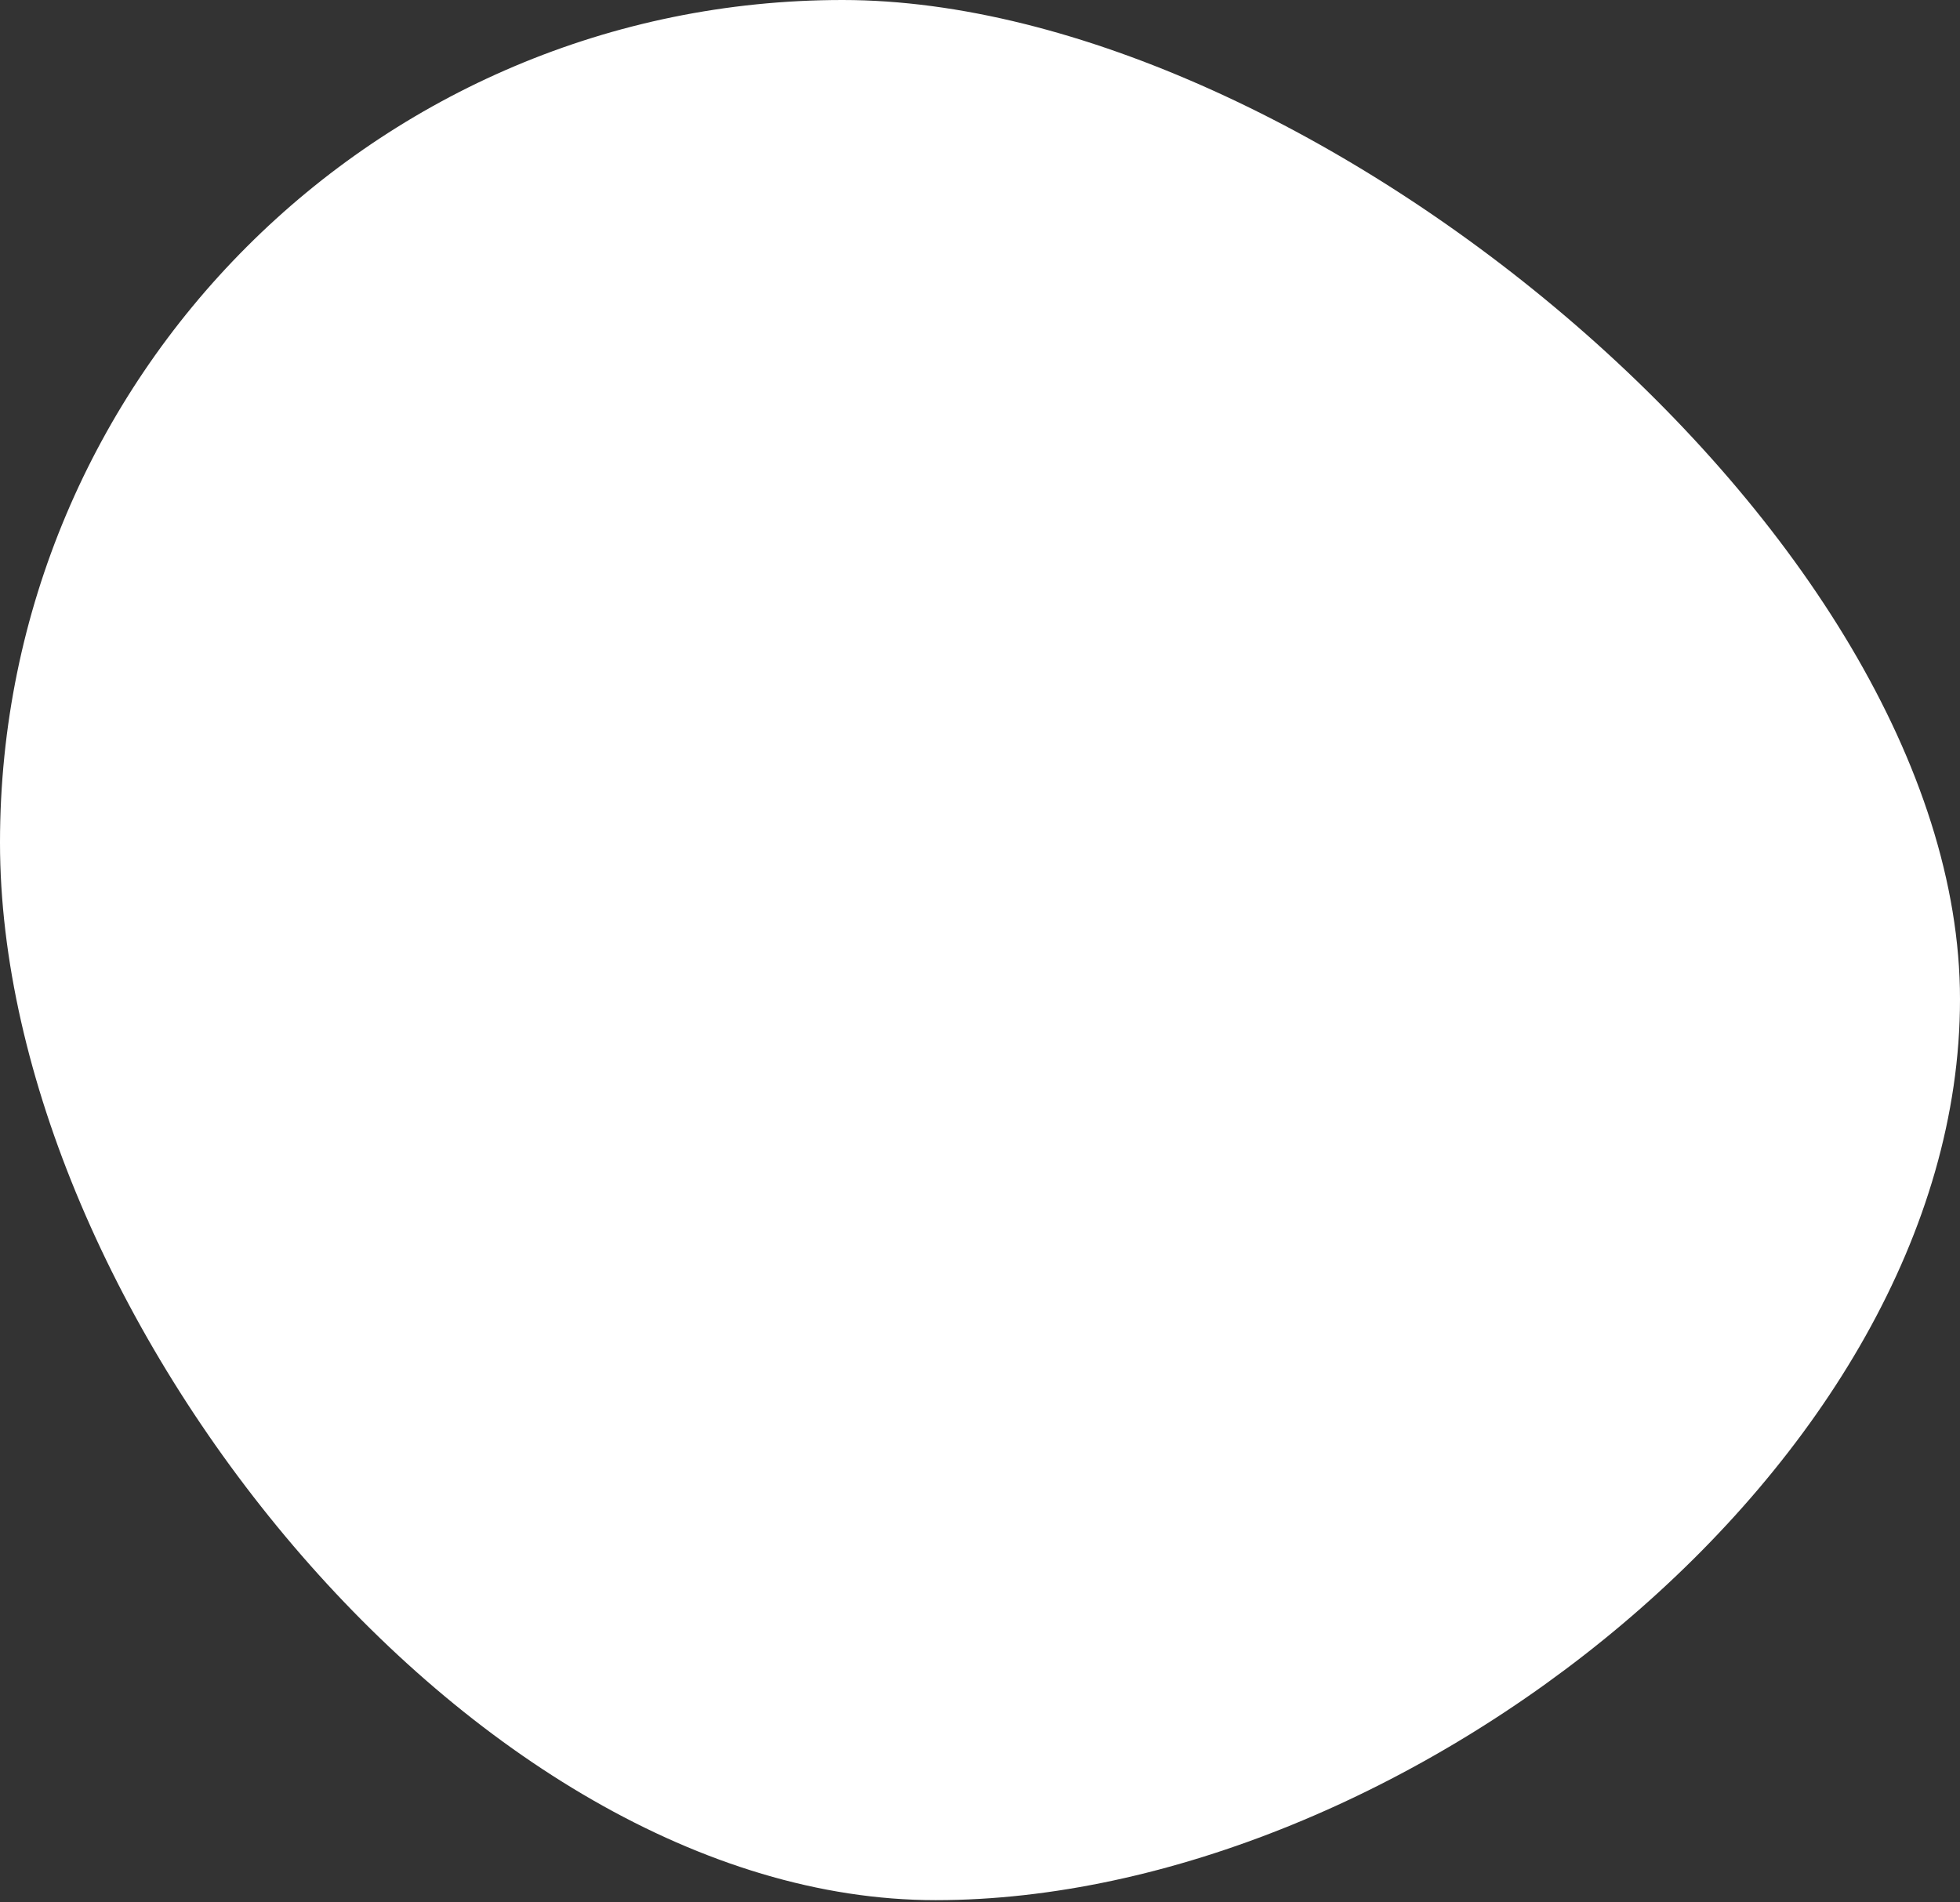
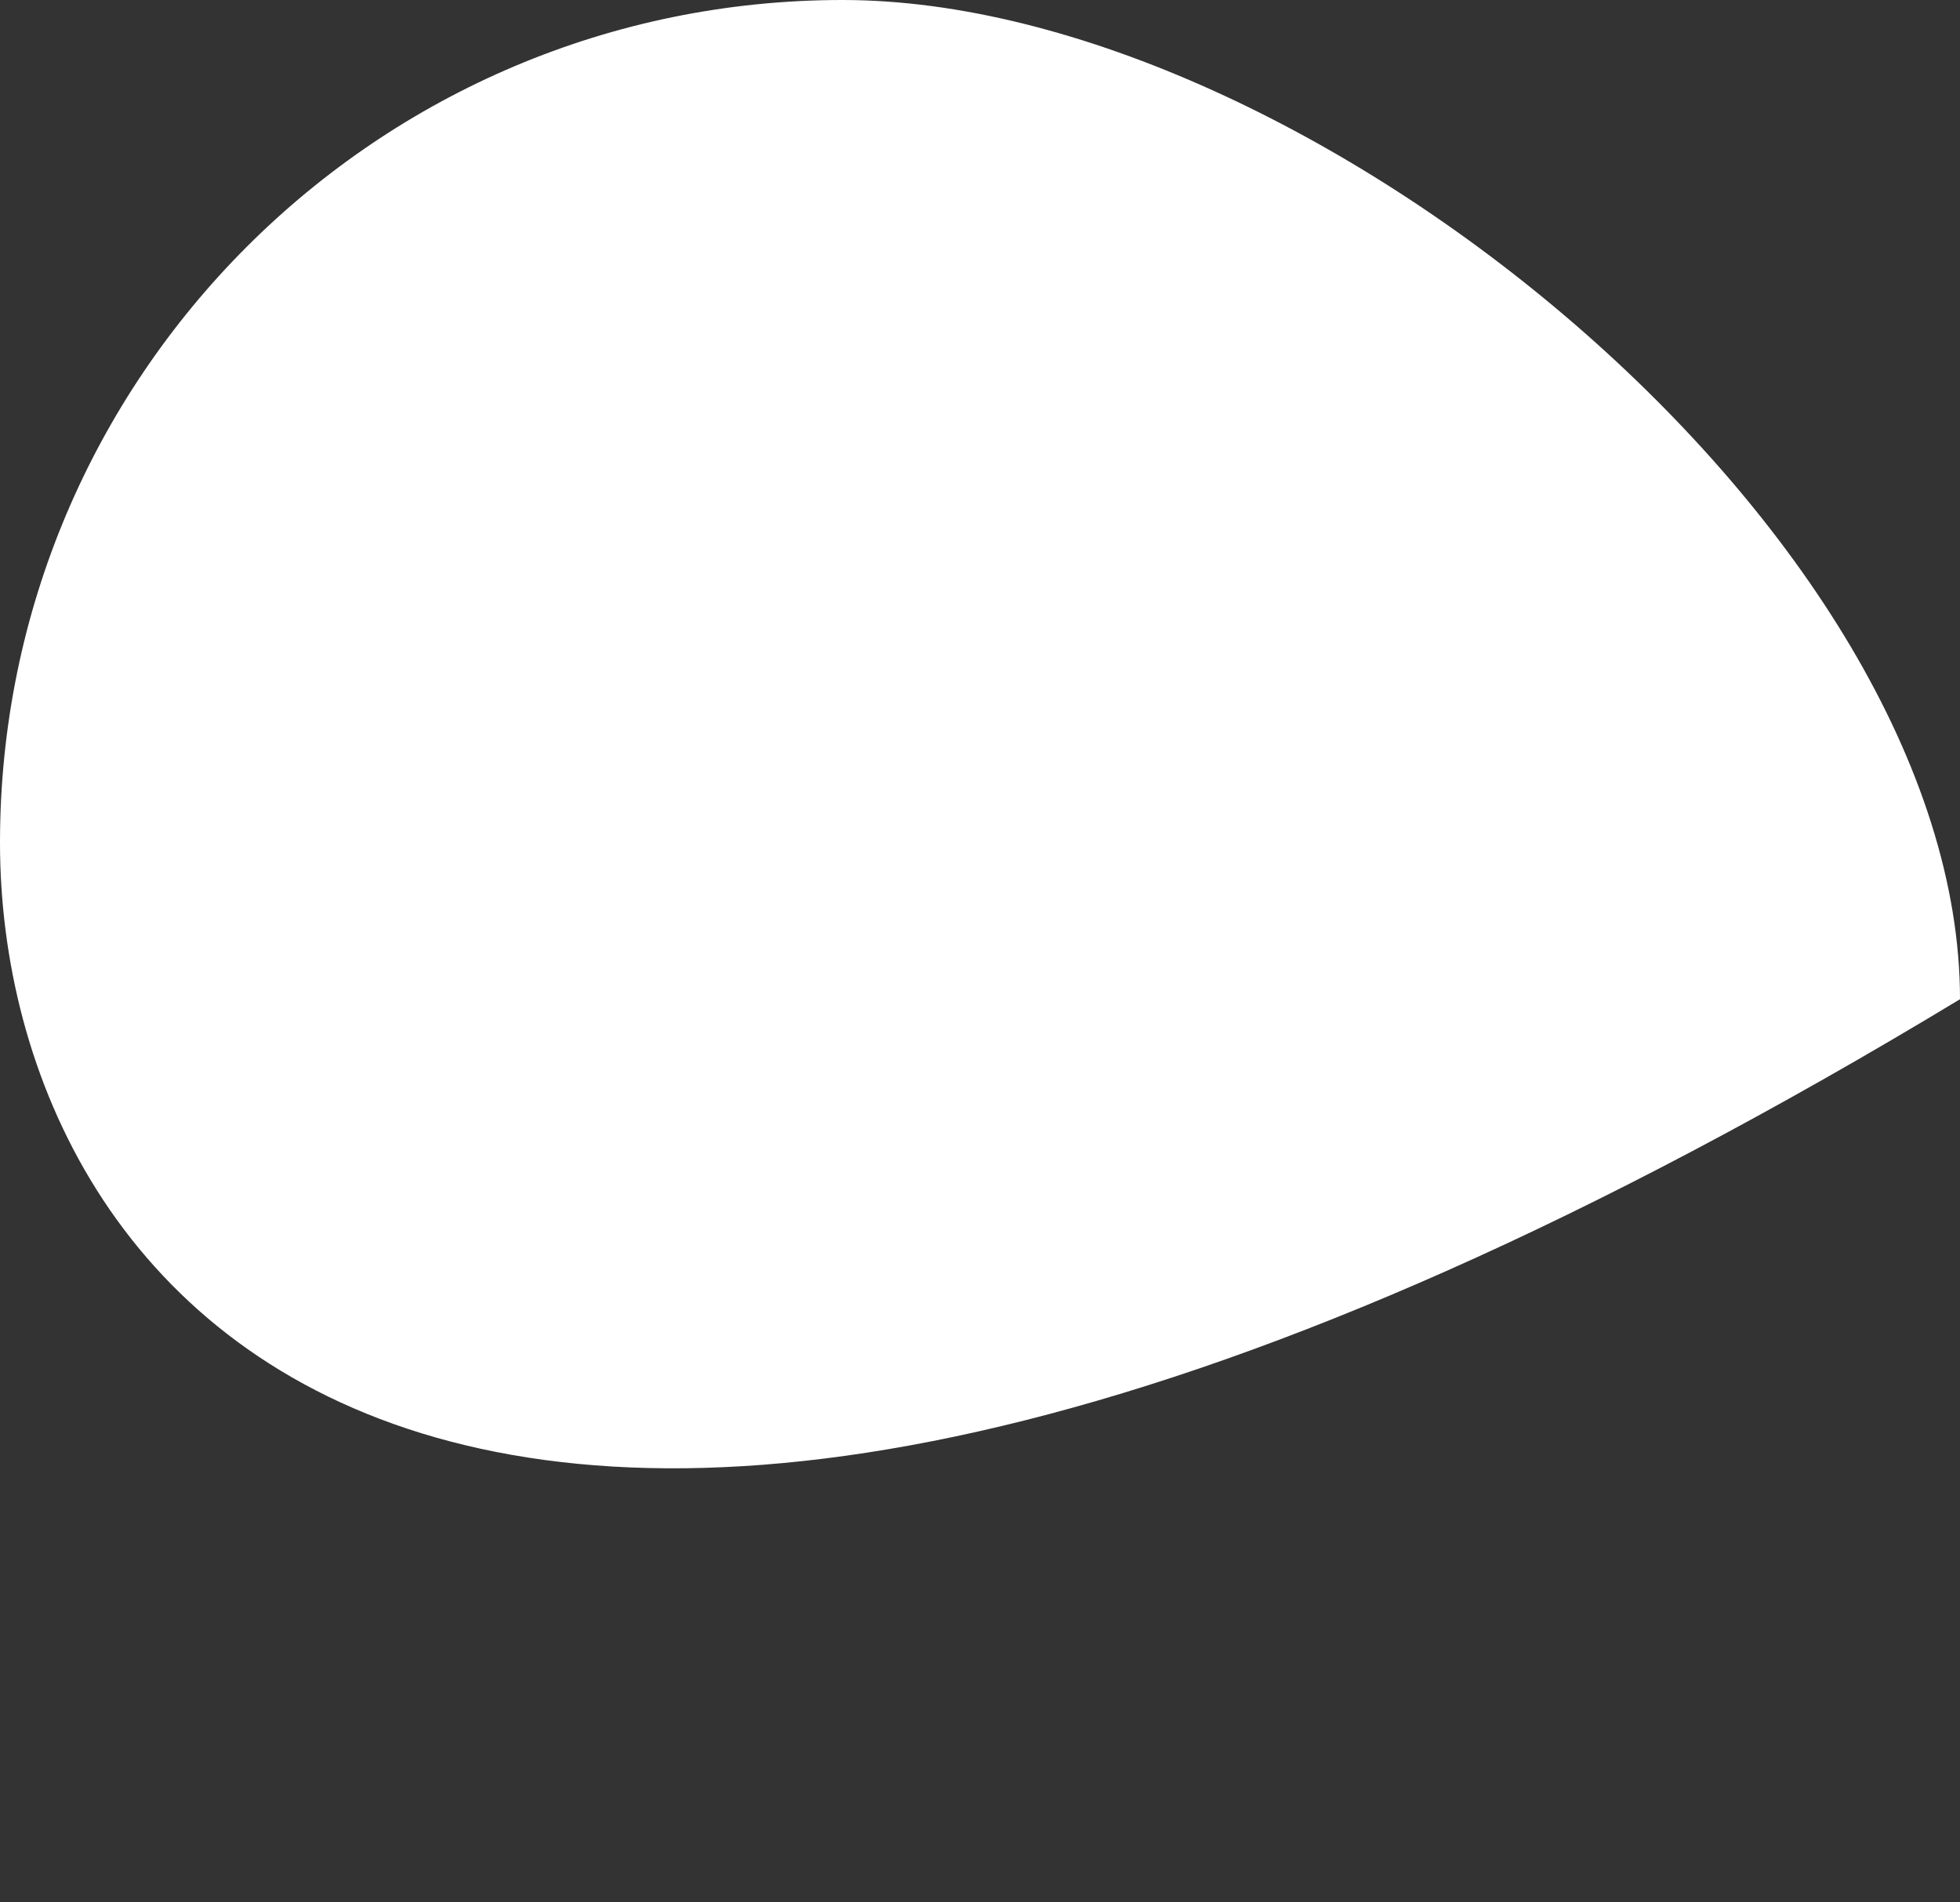
<svg xmlns="http://www.w3.org/2000/svg" width="442" height="429" viewBox="0 0 442 429" fill="none">
  <rect x="0" y="0" width="442" height="429" fill="#333333" stroke="none" />
-   <path d="M442 225.332C442 330.266 315.934 428.5 211 428.5C106.066 428.5 0 294.934 0 190C0 85.066 85.066 0 190 0C294.934 0 442 120.398 442 225.332Z" fill="white" />
+   <path d="M442 225.332C106.066 428.5 0 294.934 0 190C0 85.066 85.066 0 190 0C294.934 0 442 120.398 442 225.332Z" fill="white" />
</svg>